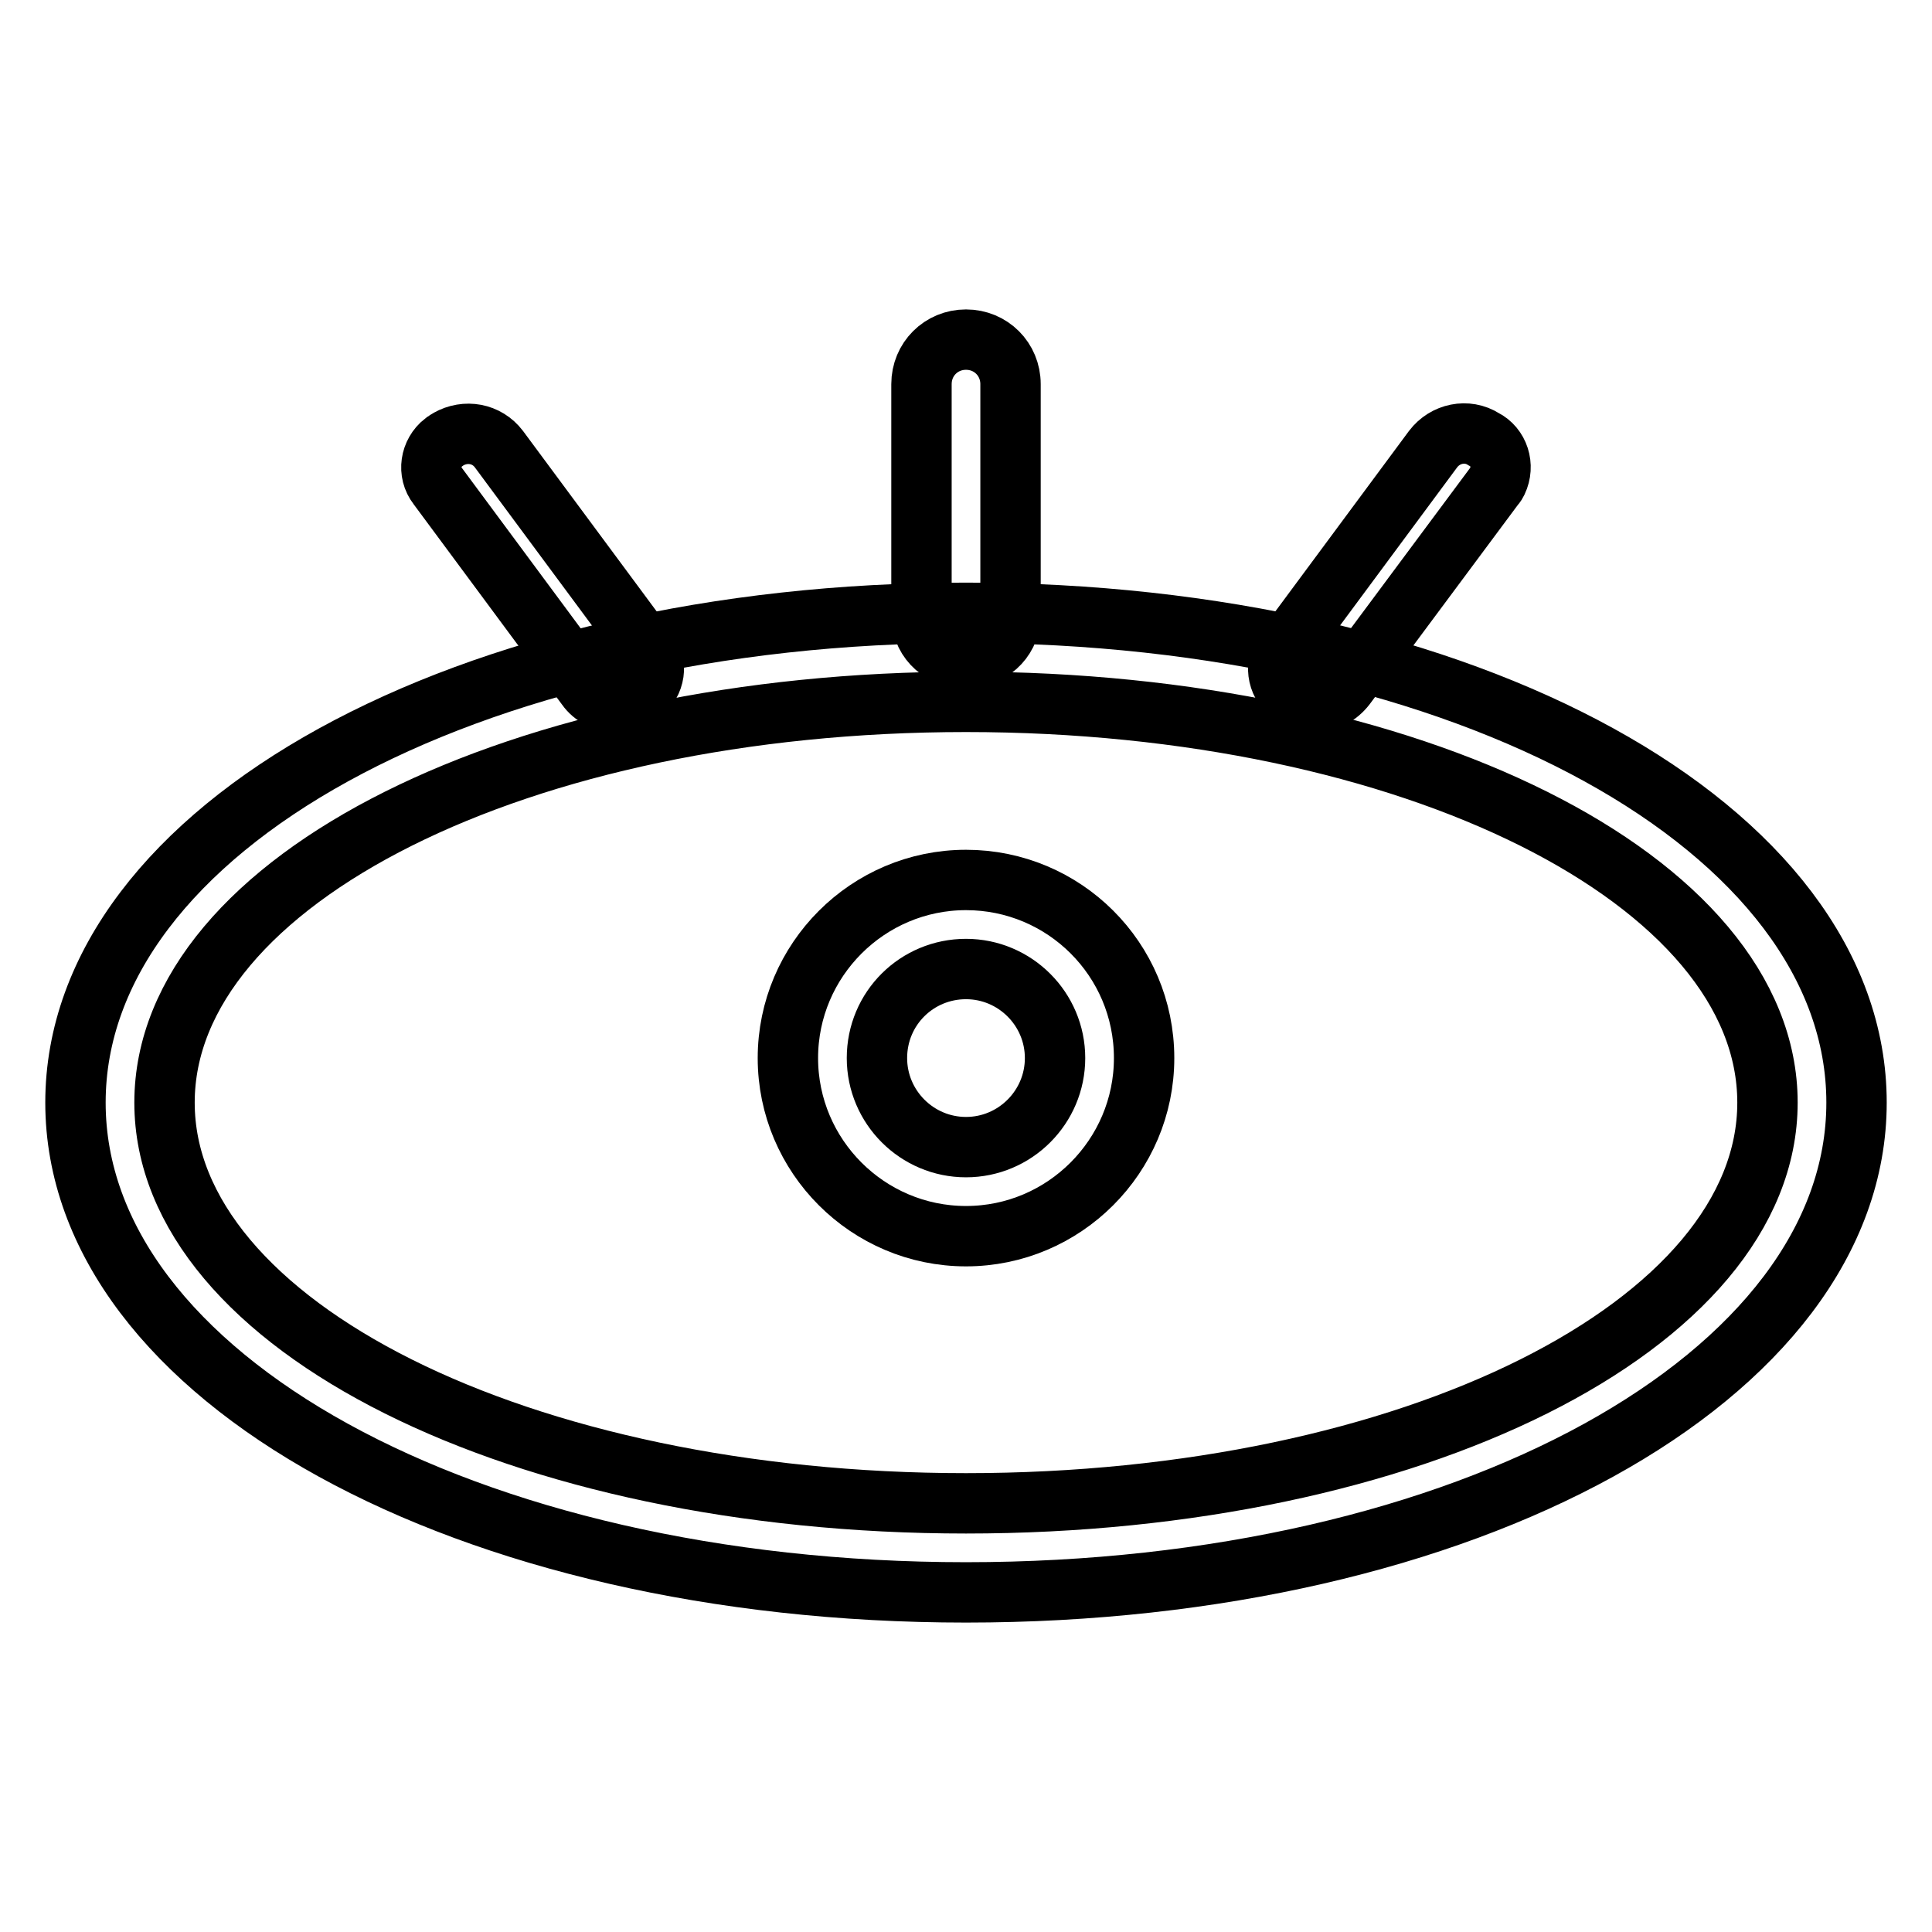
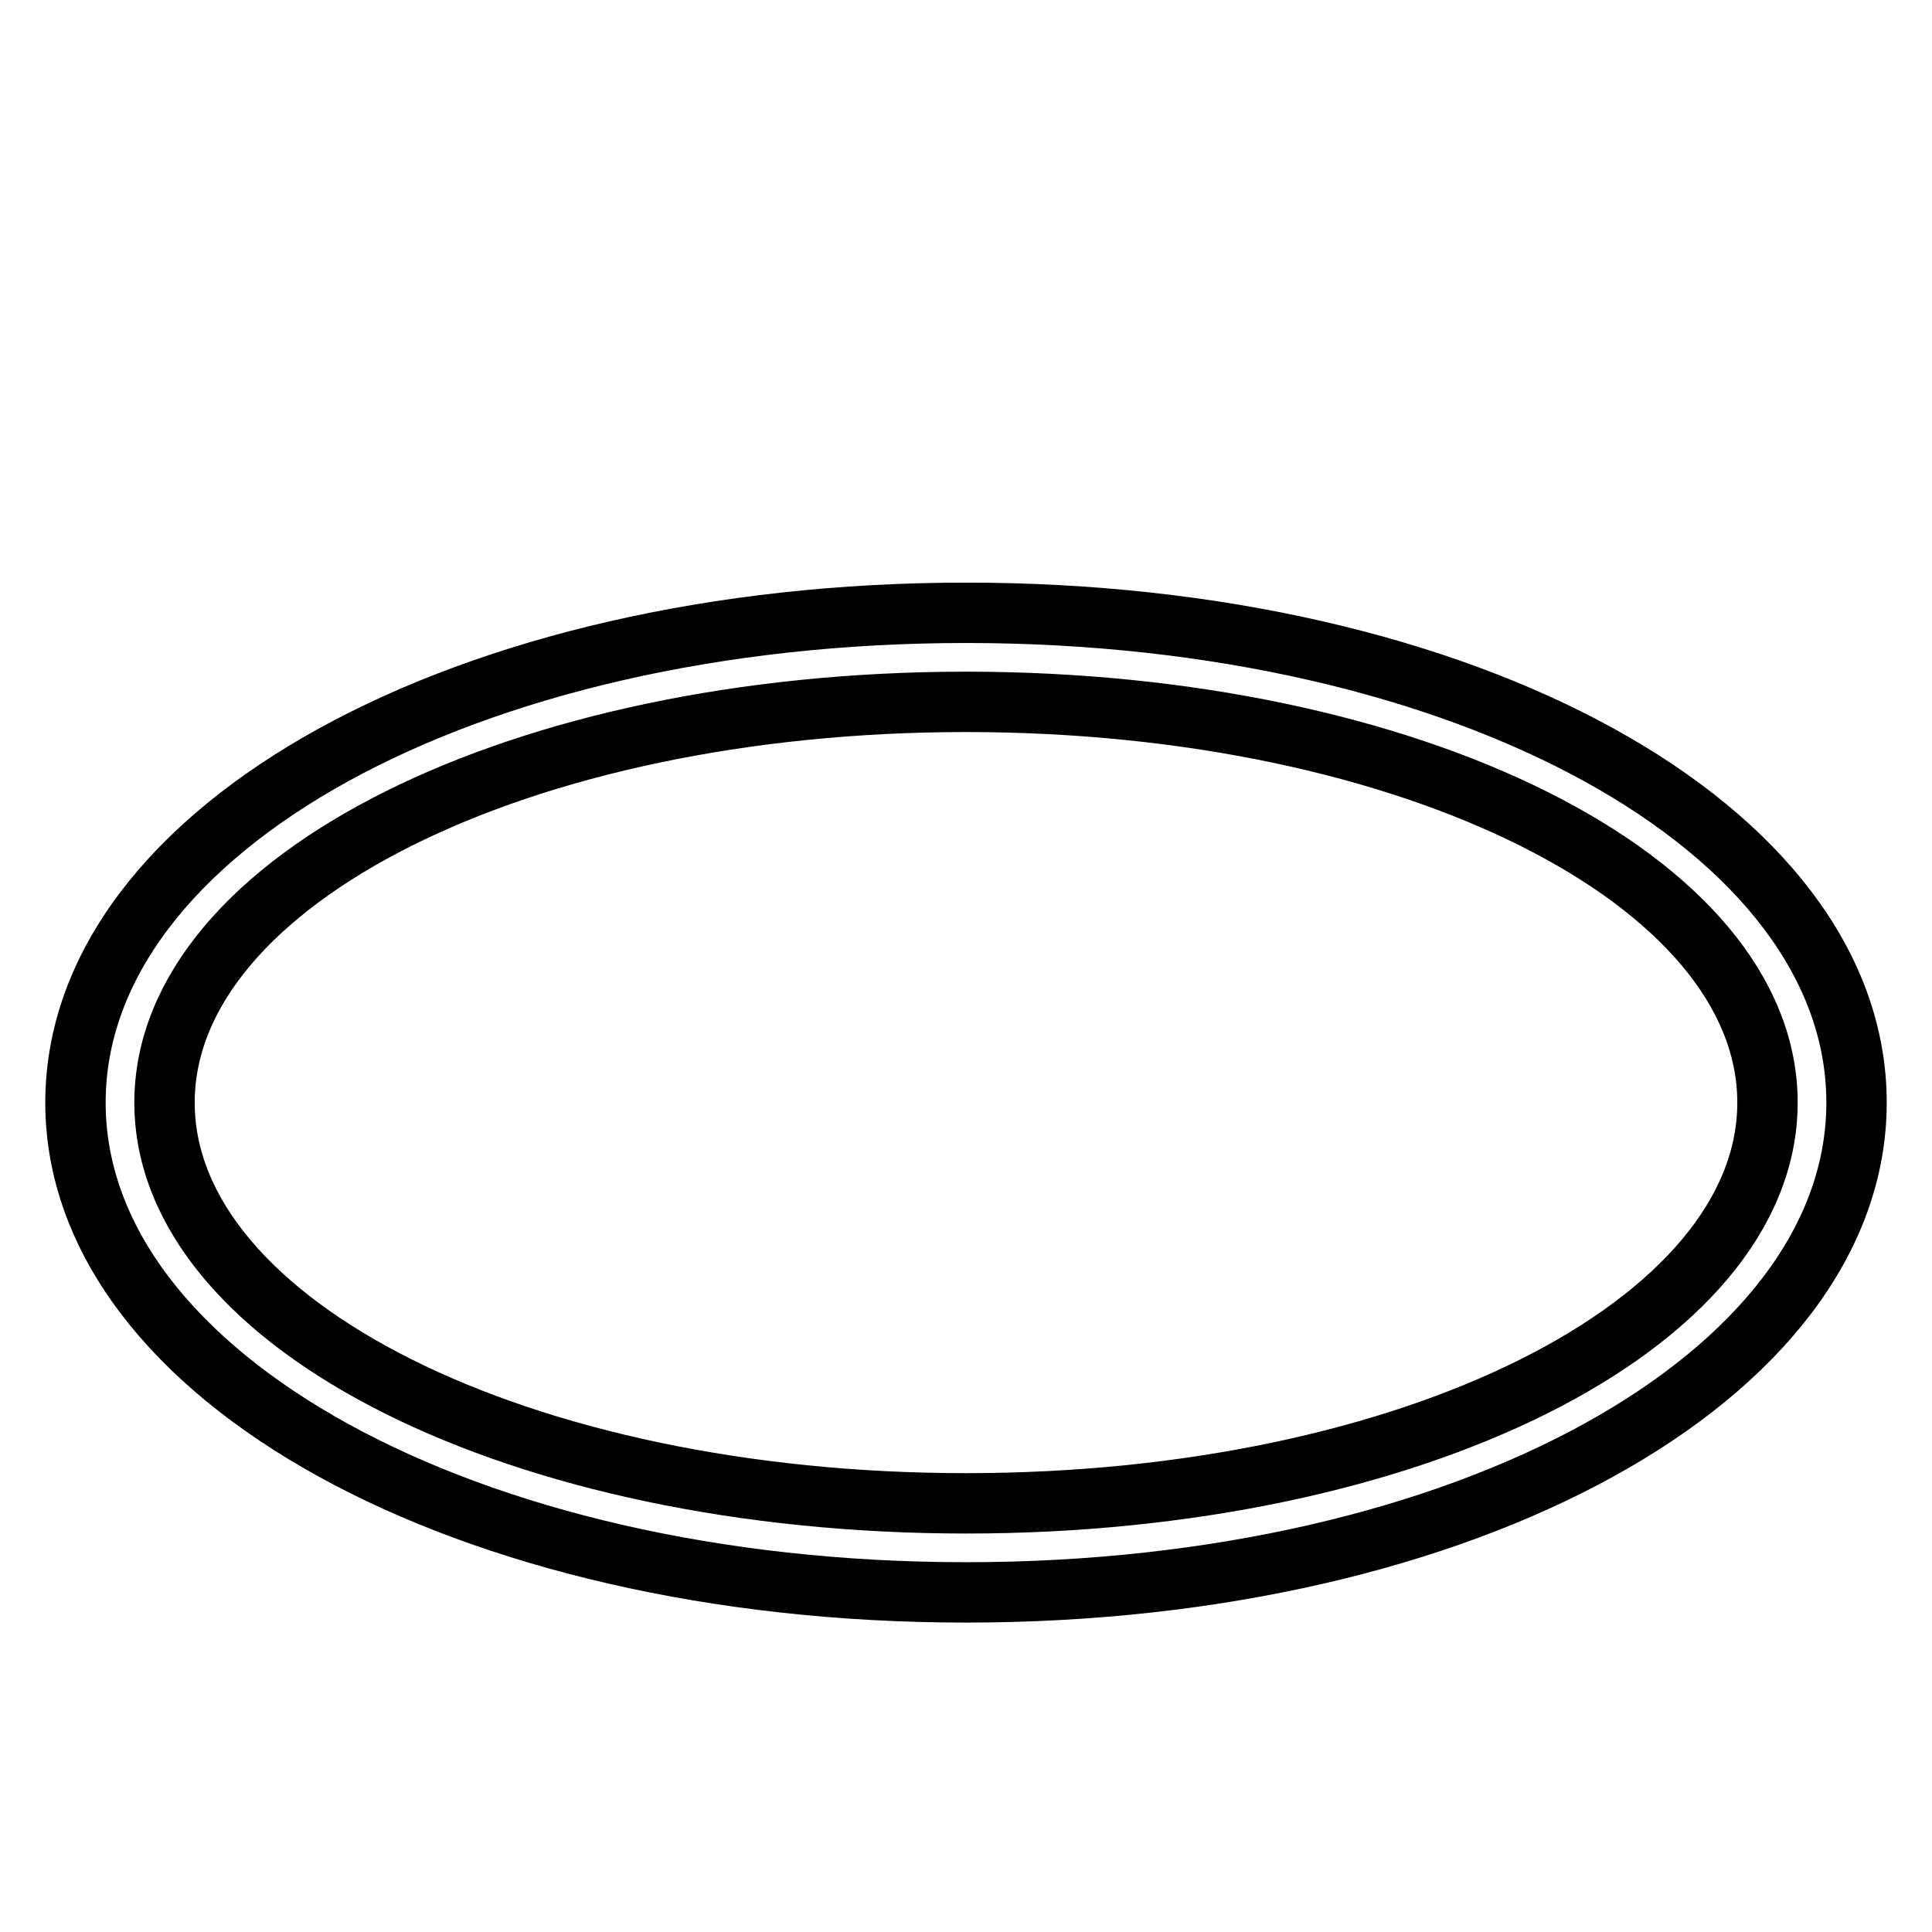
<svg xmlns="http://www.w3.org/2000/svg" version="1.1" x="0px" y="0px" viewBox="0 0 256 256" enable-background="new 0 0 256 256" xml:space="preserve">
  <g>
    <path stroke-width="8" fill-opacity="0" stroke="#000000" d="M128,93c59,0,106.2,23.6,106.2,53.1c0,29.5-47.2,53.1-106.2,53.1c-59,0-106.2-23.6-106.2-53.1 C21.8,116.6,69,93,128,93 M128,81.2c-66.2,0-118,28.6-118,64.9c0,36.3,51.8,64.9,118,64.9c66.2,0,118-28.6,118-64.9 C246,109.7,194.2,81.2,128,81.2L128,81.2z" />
-     <path stroke-width="8" fill-opacity="0" stroke="#000000" d="M128,128.4c6.5,0,11.8,5.3,11.8,11.8c0,6.5-5.3,11.8-11.8,11.8c-6.5,0-11.8-5.3-11.8-11.8l0,0 C116.2,133.6,121.5,128.4,128,128.4 M128,116.6c-13,0-23.6,10.6-23.6,23.6c0,13,10.6,23.6,23.6,23.6c13,0,23.6-10.6,23.6-23.6l0,0 C151.6,127.1,141,116.6,128,116.6L128,116.6L128,116.6z M128,87.1c-3.1,0.2-5.7-2.1-5.9-5.2c0,0,0,0,0,0V50.9 c0-3.3,2.6-5.9,5.9-5.9c3.3,0,5.9,2.6,5.9,5.9v30.9C133.7,84.9,131.1,87.2,128,87.1C128,87.1,128,87.1,128,87.1z M81.7,93 c-1.6,0-3.1-0.7-4-2L58,64.4c-1.4-1.8-1-4.4,0.8-5.8c0.2-0.1,0.4-0.3,0.6-0.4c2.3-1.3,5.1-0.8,6.7,1.3l19.7,26.6 c1.4,1.8,1,4.4-0.8,5.8c-0.2,0.1-0.4,0.3-0.6,0.4C83.6,92.7,82.7,93,81.7,93z M174.3,93c-1,0-1.9-0.2-2.7-0.7c-2-1-2.8-3.5-1.8-5.6 c0.1-0.2,0.2-0.4,0.4-0.6l19.7-26.6c1.6-2.1,4.5-2.7,6.7-1.3c2,1,2.8,3.5,1.8,5.6c-0.1,0.2-0.2,0.4-0.4,0.6l-19.7,26.5 C177.3,92.2,175.8,93,174.3,93z" />
  </g>
</svg>